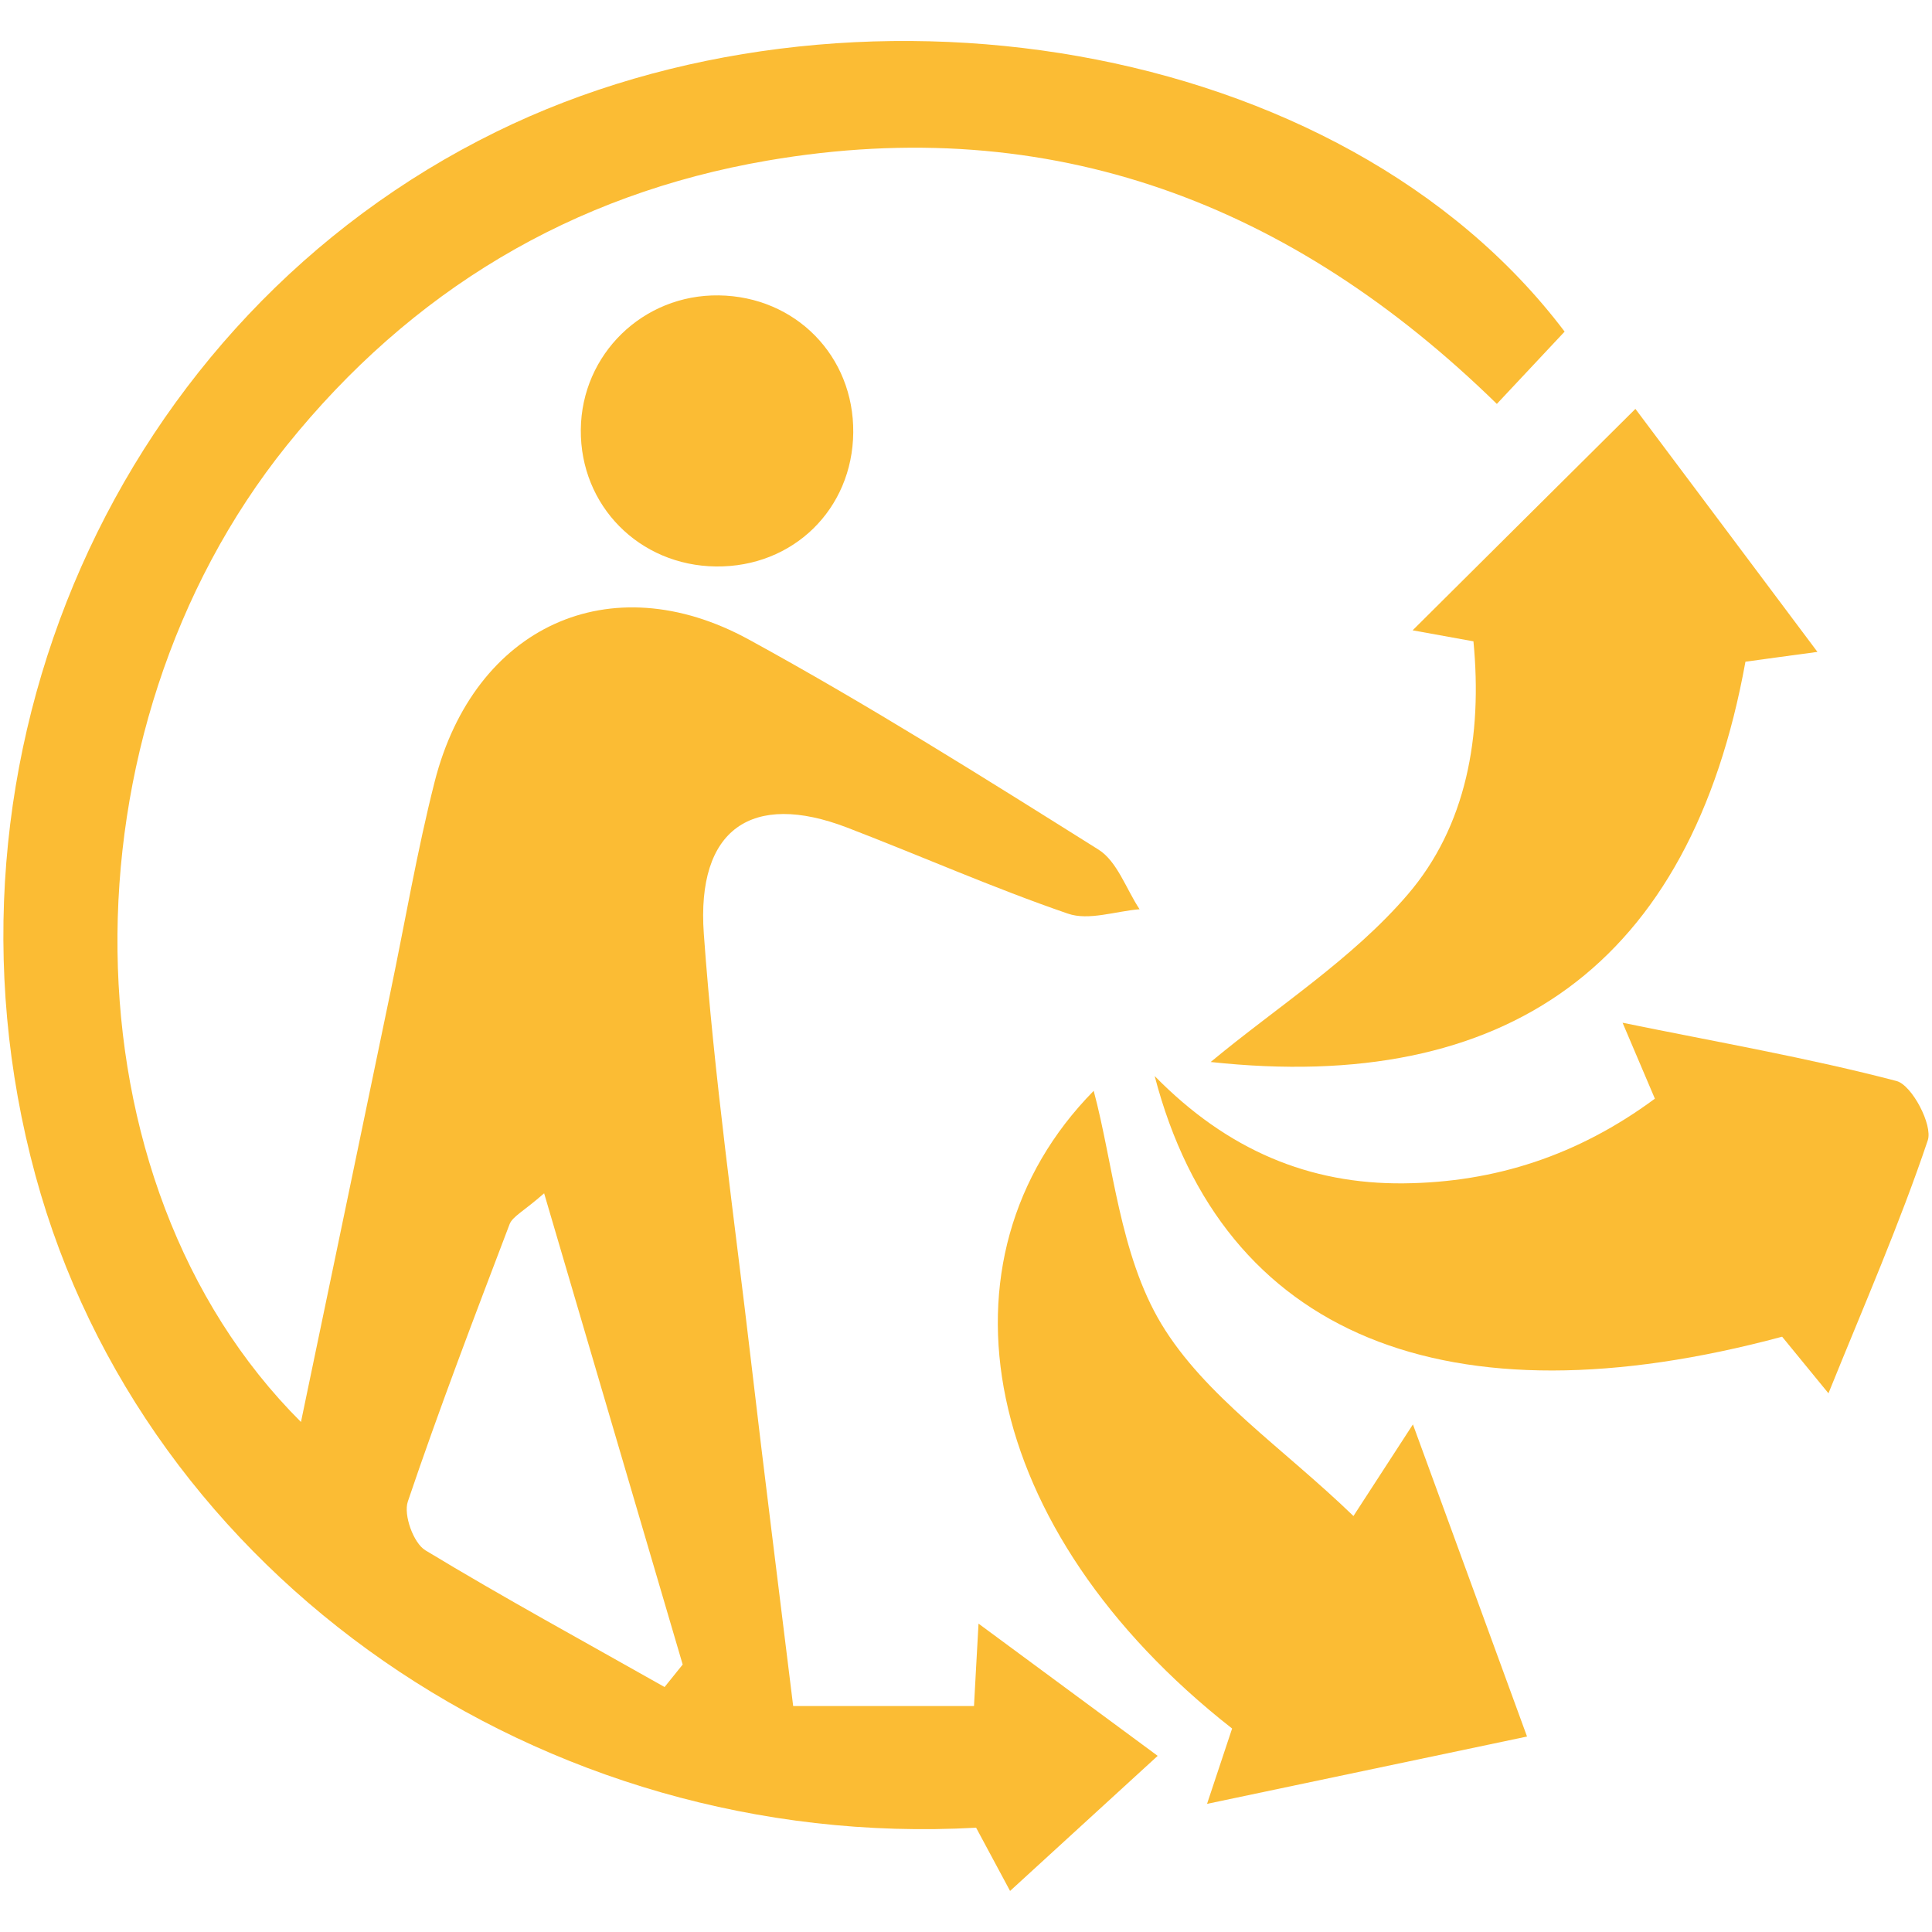
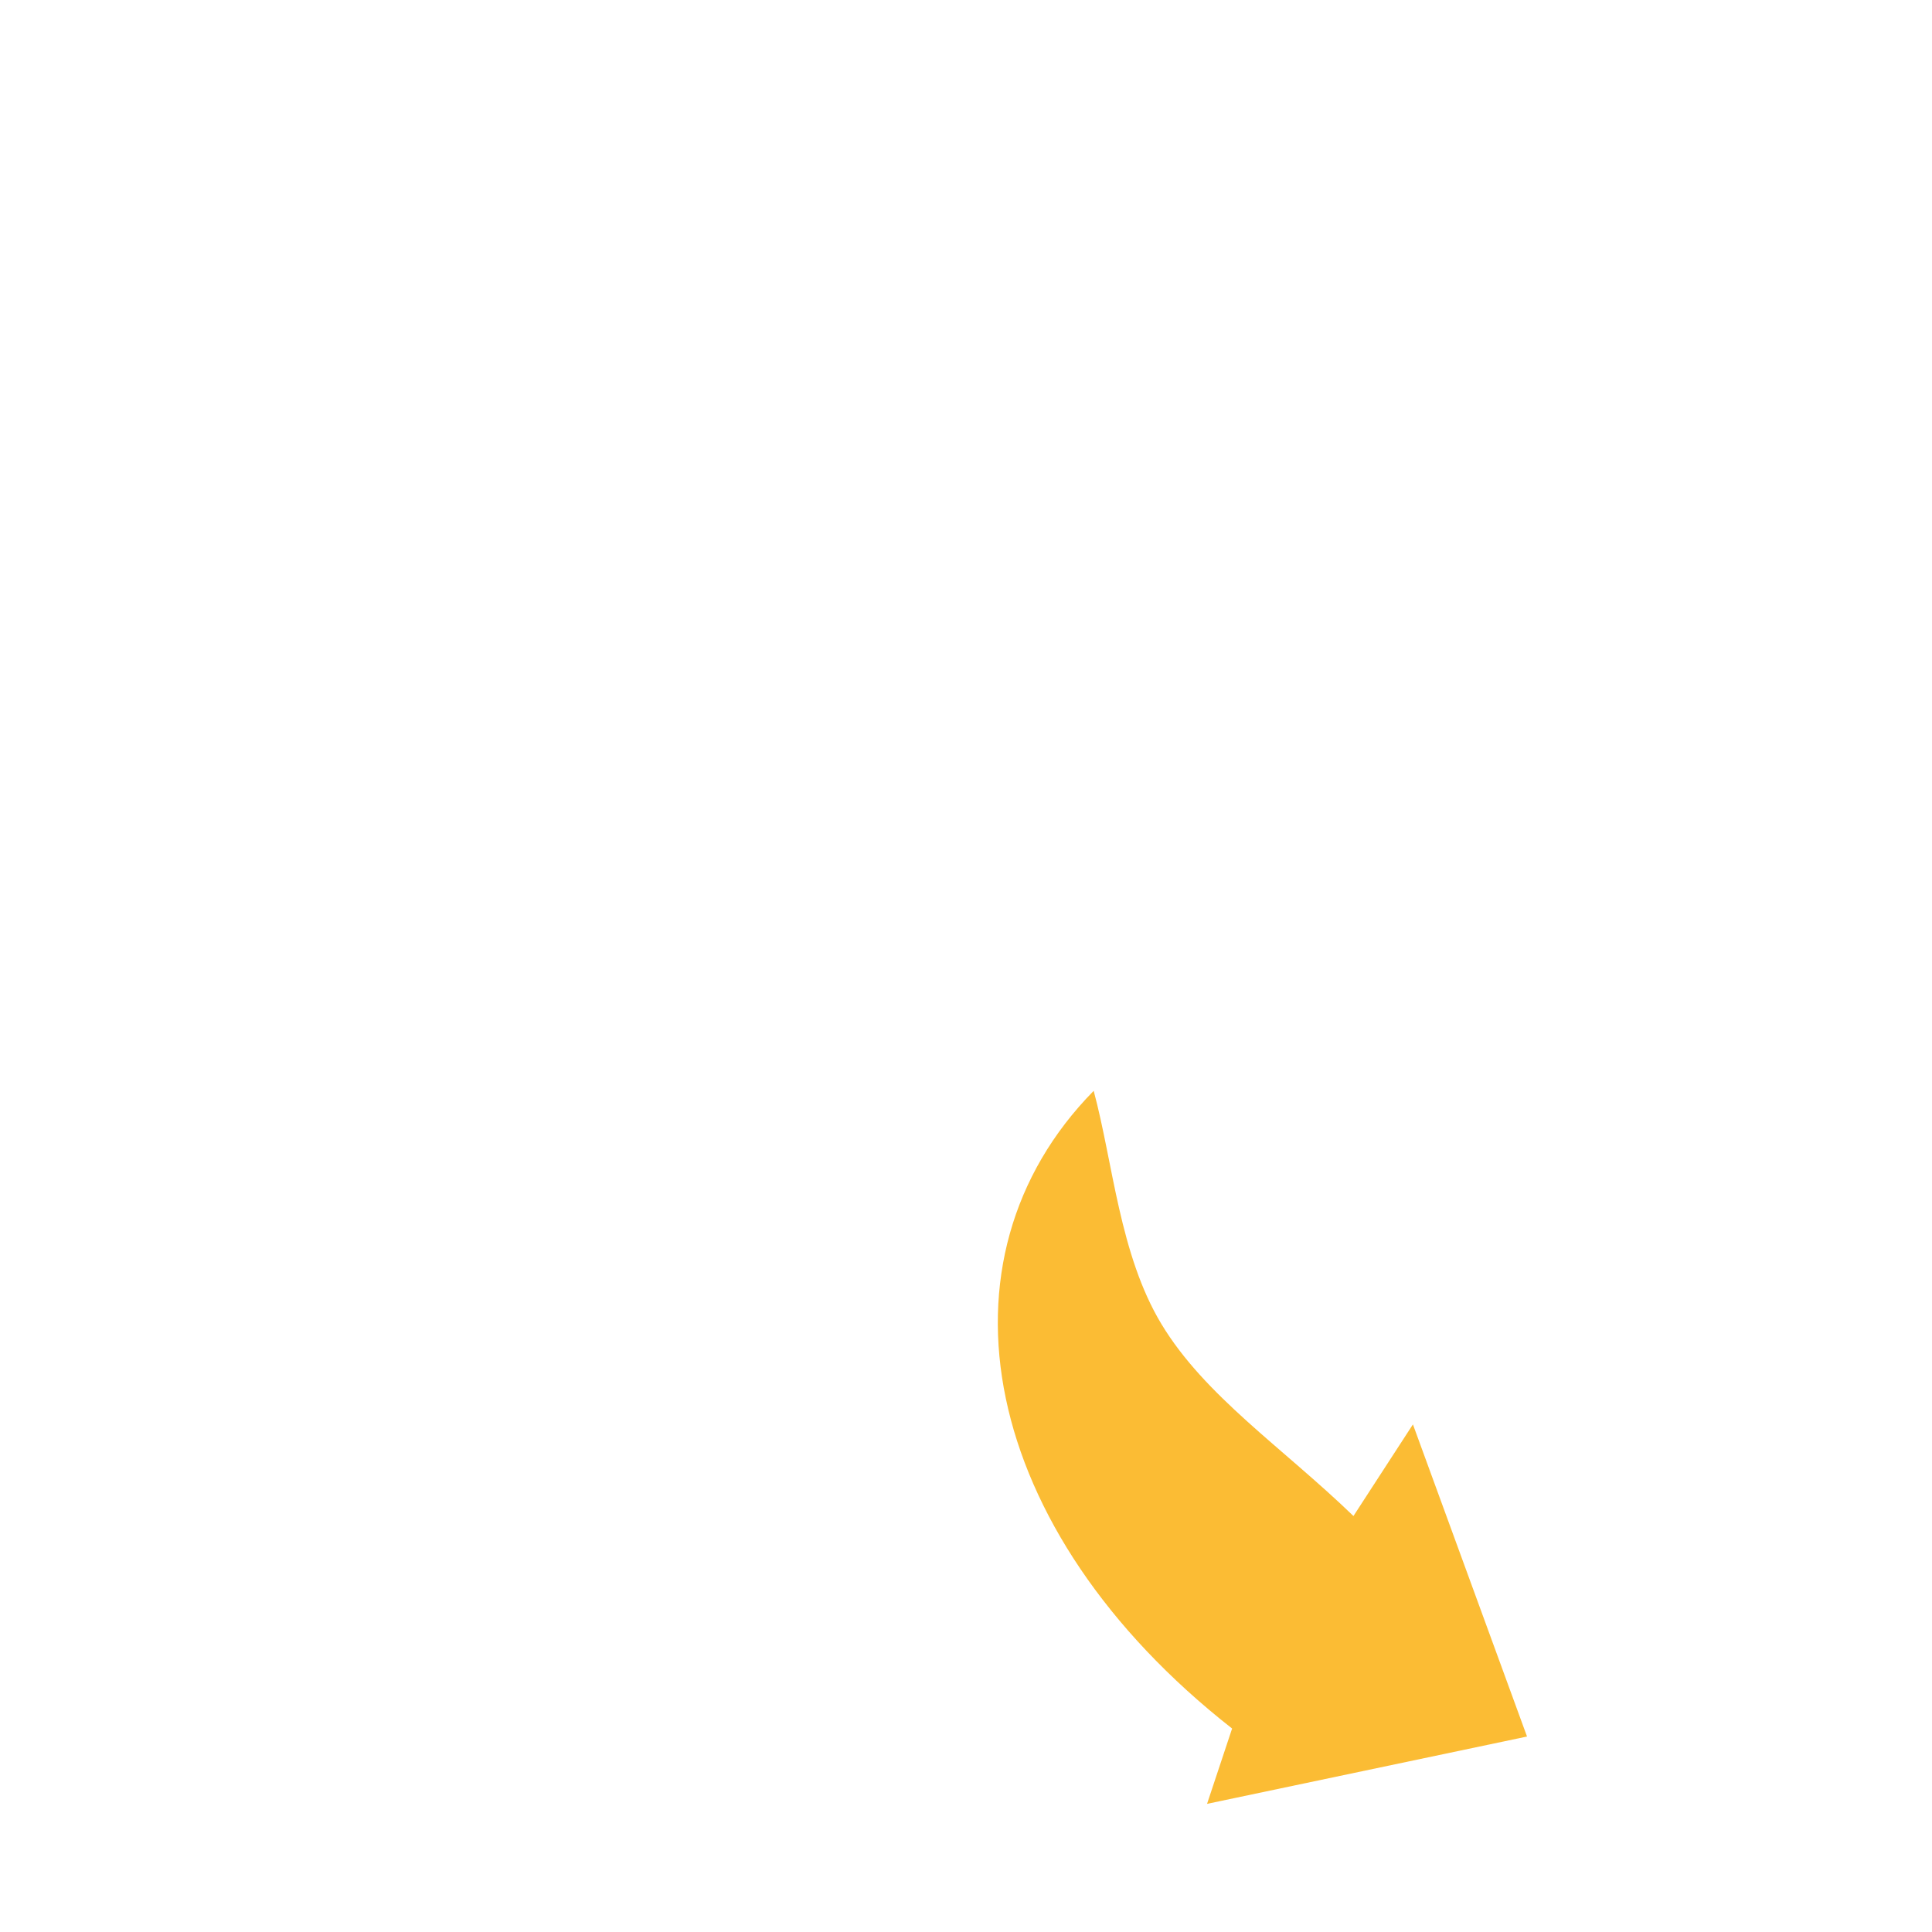
<svg xmlns="http://www.w3.org/2000/svg" version="1.1" id="Calque_1" x="0px" y="0px" viewBox="0 0 1280 1280" style="enable-background:new 0 0 1280 1280;" xml:space="preserve">
  <style type="text/css"> .st0{fill:#FBBC34;} </style>
  <g>
-     <path class="st0" d="M1036.6,219.7c-15.1,16.1-28.4,30.3-44.9,47.9C856,135,696.9,74,508.4,106.4 C378.6,128.7,272.3,192.8,190,295.1c-152.3,189.5-149.9,488.2,9.4,647c20.3-97.6,39.9-191.2,59.3-284.9 c9.7-46.5,17.6-93.4,29.3-139.4c26.2-102.6,116.1-144.4,208.1-94.1c79,43.2,155.4,91.3,231.7,139.2c12.4,7.8,18.3,26.1,27.2,39.5 c-16,1.3-33.7,7.7-47.5,2.9C658,588.3,610,567,561,548.2c-62.8-24-99.7,0.9-94.7,70.5c6.8,94.7,20.3,188.9,31.3,283.2 c8.7,74.6,18.2,149.1,27.9,228.4c40.9,0,79.2,0,119.8,0c0.9-16,1.6-30.2,3-54.6c41.7,30.8,78.2,57.7,118.7,87.6 c-34.6,31.7-64.2,58.8-97.8,89.5c-9.7-18.1-16.1-30-22.5-41.9c-287.9,16-551-166.4-623.2-432.1C-51.7,502.2,77.8,210.6,328.6,87.4 C561.4-27,888.7,23.9,1036.6,219.7z M440.3,1117.7c4-5,8-9.9,12-14.9c-30-102-60-204-91.8-312.2c-13.8,12.1-20.9,15.3-22.9,20.5 c-23.2,61-46.5,121.9-67.4,183.7c-3,8.8,3.7,27.5,11.6,32.3C333.8,1058.6,387.3,1087.7,440.3,1117.7z" />
-     <path class="st0" d="M1083.5,270.9c37.8,50.5,77.6,103.5,120.6,161c-18.3,2.5-32,4.3-47.7,6.5C1119.9,640,997.7,724.8,802.1,703.6 c43.8-36.4,93.7-68,130.5-110.9c39-45.4,49.6-105.1,43.6-167.8c-16.4-3-30.2-5.5-40.3-7.3C983.1,370.7,1030.7,323.3,1083.5,270.9z" />
-     <path class="st0" d="M1096.4,727.9c-8-18.7-13.5-31.7-21.4-50.3c64.2,13.1,123.5,23.4,181.5,38.6c10.2,2.7,24.1,29.1,20.7,39.3 c-18.6,55.3-42.1,109-65.8,167.6c-13.2-16.1-22.2-27.1-30.7-37.5c-221.6,59.6-370.8-0.4-415.7-172.7 c48.3,49.3,102.7,71.7,164.9,71.1C990.3,783.4,1045.4,765.6,1096.4,727.9z" />
    <path class="st0" d="M896.7,1004.4c18.3-28.2,26.1-40.3,39.4-60.7c26,71.1,49.3,134.8,75.6,206.8c-70.7,14.9-137.9,29-212,44.6 c7.3-21.9,12-36.2,16.6-49.9c-167.7-131.5-201.5-310.8-91.7-422.5c12.9,48,17.1,108.3,44.8,154.4 C798.2,924.9,849.7,959,896.7,1004.4z" />
-     <path class="st0" d="M474.3,375.3c-50.8-0.6-90-40.3-89.5-90.7c0.5-50,41.3-89.6,91.4-88.9c50.9,0.7,89.6,40.2,89.1,90.9 C564.8,337.4,525.4,375.9,474.3,375.3z" />
  </g>
</svg>